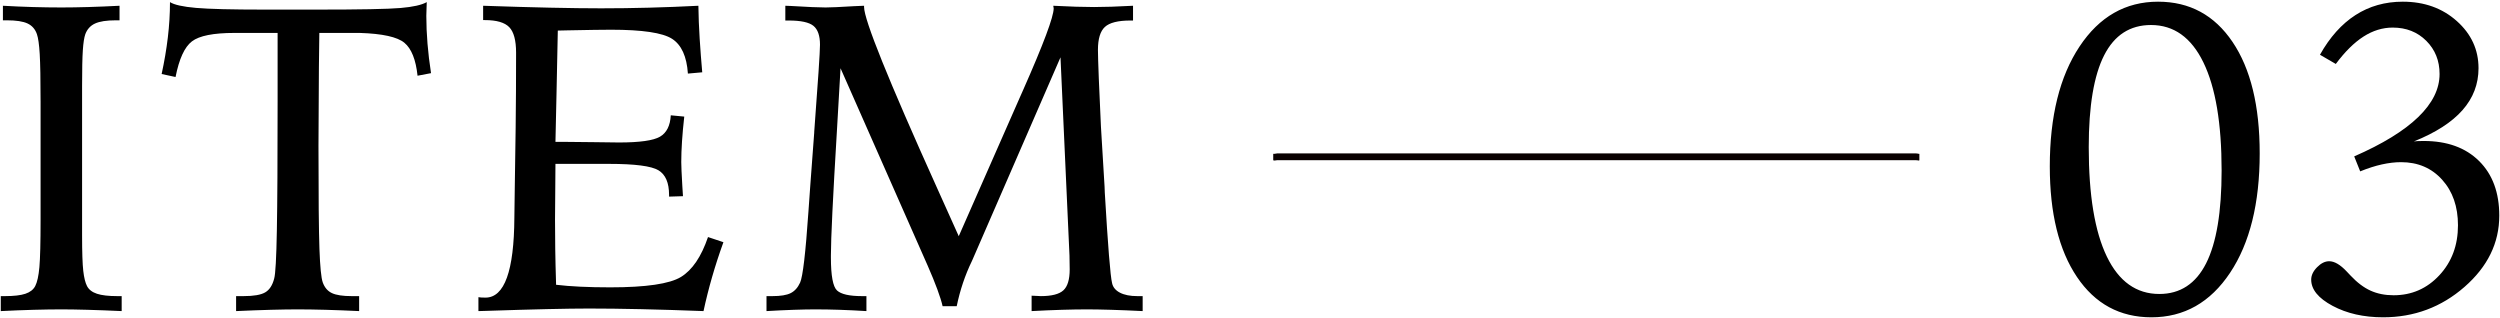
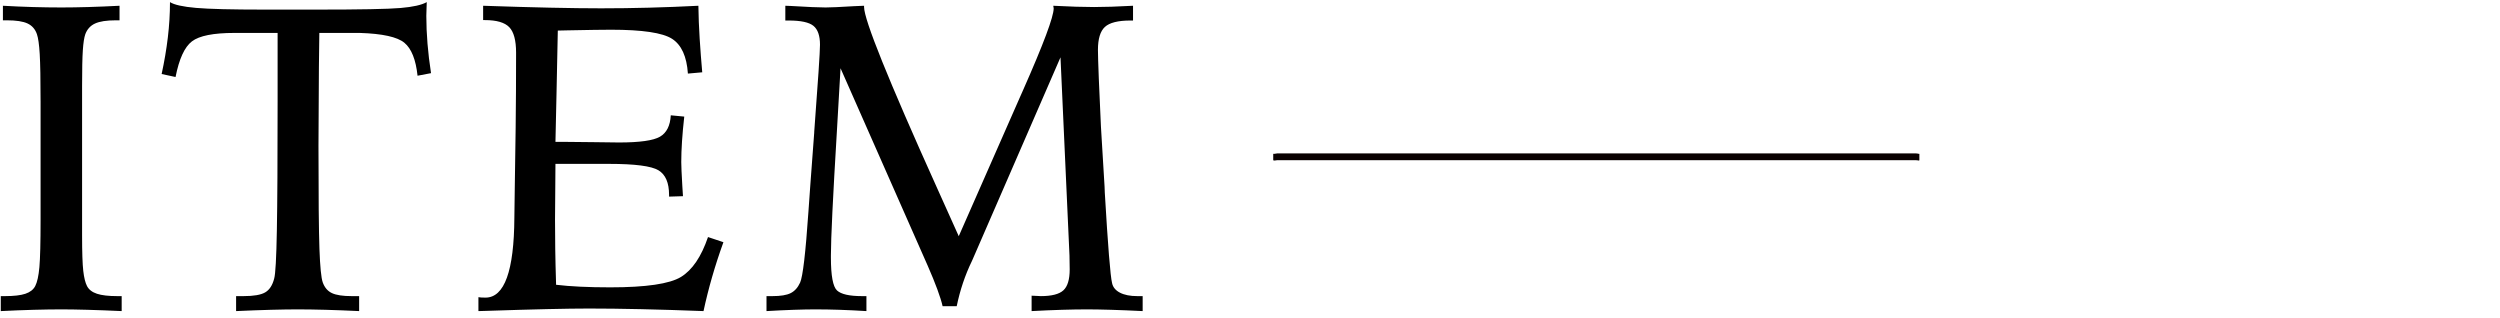
<svg xmlns="http://www.w3.org/2000/svg" width="1141px" height="145px">
  <path fill-rule="evenodd" fill="rgb(0, 0, 0)" d="M507.165,141.395 C502.746,141.266 499.080,141.201 496.168,141.201 C492.738,141.201 488.878,141.266 484.587,141.395 C480.296,141.528 475.709,141.722 470.826,141.982 L470.826,134.950 C471.412,134.950 472.160,134.985 473.073,135.049 C473.984,135.114 474.635,135.147 475.026,135.147 C479.973,135.147 483.407,134.267 485.328,132.510 C487.248,130.752 488.209,127.562 488.209,122.939 C488.209,120.791 488.176,118.675 488.112,116.591 C488.046,114.508 487.948,112.360 487.819,110.146 L484.010,26.161 L443.971,118.252 C443.905,118.383 443.776,118.675 443.580,119.130 C440.455,125.576 438.144,132.446 436.647,139.736 L430.202,139.736 C429.289,135.699 427.011,129.516 423.366,121.182 L422.975,120.302 L383.619,31.142 C383.229,38.109 382.675,47.679 381.959,59.852 C380.136,90.062 379.225,108.974 379.225,116.591 L379.225,117.568 C379.225,125.836 380.153,130.835 382.008,132.558 C383.864,134.284 387.655,135.147 393.385,135.147 L395.436,135.147 L395.436,141.982 C391.203,141.722 387.150,141.528 383.278,141.395 C379.403,141.266 375.644,141.201 371.998,141.201 C369.394,141.201 366.154,141.266 362.282,141.395 C358.407,141.528 354.257,141.722 349.830,141.982 L349.830,135.147 L352.565,135.147 C356.276,135.147 359.042,134.691 360.866,133.778 C362.687,132.868 364.120,131.274 365.162,128.993 C366.398,126.325 367.668,115.517 368.971,96.572 C369.296,91.365 369.589,87.230 369.850,84.170 L371.608,60.537 L371.608,60.243 C373.366,36.872 374.244,23.591 374.244,20.400 C374.244,16.298 373.251,13.435 371.266,11.807 C369.279,10.180 365.520,9.364 359.987,9.364 L358.424,9.364 L358.424,2.627 C358.944,2.627 359.791,2.659 360.963,2.725 C368.515,3.181 373.788,3.408 376.784,3.408 C379.062,3.408 383.391,3.212 389.772,2.821 C391.789,2.692 393.319,2.627 394.362,2.627 L394.362,3.212 C394.362,9.008 405.385,36.351 427.430,85.244 L437.574,107.802 L465.776,43.739 L466.948,41.104 C476.249,20.074 480.902,7.641 480.902,3.799 C480.902,3.668 480.868,3.474 480.804,3.212 C480.739,2.954 480.707,2.758 480.707,2.627 C484.546,2.821 488.009,2.968 491.099,3.066 C494.189,3.164 496.937,3.212 499.345,3.212 C501.622,3.212 504.258,3.164 507.252,3.066 C510.246,2.968 513.534,2.821 517.116,2.627 L517.116,9.364 L515.944,9.364 C510.280,9.364 506.389,10.342 504.274,12.294 C502.159,14.247 501.101,17.731 501.101,22.744 C501.101,24.696 501.231,29.059 501.492,35.830 C501.751,42.601 502.078,49.925 502.469,57.802 L504.127,85.244 L504.225,87.881 C505.656,112.231 506.764,125.999 507.545,129.189 C507.936,131.077 509.140,132.542 511.159,133.584 C513.176,134.625 515.812,135.147 519.069,135.147 L521.510,135.147 L521.510,141.982 C516.366,141.722 511.584,141.528 507.165,141.395 ZM321.086,141.982 C310.864,141.591 301.360,141.299 292.571,141.103 C283.782,140.908 275.838,140.810 268.743,140.810 C259.041,140.810 243.416,141.168 221.867,141.884 L218.352,141.982 L218.352,135.634 C218.807,135.699 219.246,135.749 219.670,135.780 C220.093,135.814 220.728,135.830 221.574,135.830 C230.232,135.830 234.627,123.657 234.758,99.307 C234.822,93.187 234.888,88.402 234.953,84.951 L235.344,58.291 C235.408,52.562 235.457,46.996 235.491,41.591 C235.523,36.188 235.539,30.328 235.539,24.013 C235.539,18.415 234.497,14.540 232.414,12.392 C230.330,10.244 226.619,9.170 221.282,9.170 L220.500,9.170 L220.500,2.627 C231.893,3.018 242.082,3.310 251.067,3.505 C260.051,3.701 267.798,3.799 274.309,3.799 C281.535,3.799 288.843,3.701 296.233,3.505 C303.621,3.310 311.125,3.018 318.743,2.627 C318.807,7.509 319.002,12.507 319.328,17.616 C319.653,22.728 320.044,27.855 320.500,32.998 L313.957,33.583 C313.435,25.772 311.028,20.482 306.731,17.714 C302.434,14.948 293.157,13.564 278.899,13.564 C275.252,13.564 268.579,13.662 258.879,13.857 C256.926,13.922 255.493,13.955 254.582,13.955 C254.451,21.766 254.256,31.337 253.996,42.665 C253.735,53.993 253.572,61.352 253.508,64.736 L256.535,64.736 C260.376,64.736 265.178,64.784 270.940,64.882 C276.701,64.980 280.559,65.028 282.512,65.028 C291.951,65.028 298.186,64.150 301.213,62.391 C304.240,60.634 305.884,57.379 306.145,52.626 L312.297,53.213 C311.841,57.250 311.499,60.993 311.272,64.443 C311.043,67.894 310.930,71.084 310.930,74.014 C310.930,75.707 311.092,79.352 311.418,84.951 C311.548,86.970 311.646,88.500 311.711,89.540 L305.364,89.736 L305.364,88.955 C305.364,83.422 303.752,79.677 300.530,77.725 C297.307,75.771 289.771,74.795 277.922,74.795 L260.539,74.795 L253.508,74.795 C253.508,77.985 253.475,82.396 253.410,88.027 C253.345,93.659 253.313,97.711 253.313,100.185 C253.313,104.481 253.345,108.958 253.410,113.613 C253.475,118.269 253.606,123.720 253.801,129.971 C257.056,130.361 260.750,130.654 264.885,130.849 C269.019,131.045 273.560,131.143 278.508,131.143 C294.849,131.143 305.608,129.564 310.783,126.406 C315.959,123.249 320.076,117.178 323.137,108.192 L330.168,110.537 C328.215,115.942 326.489,121.247 324.993,126.454 C323.494,131.664 322.193,136.840 321.086,141.982 ZM184.562,19.522 C181.339,16.852 174.552,15.356 164.201,15.029 L145.744,15.029 C145.678,18.740 145.612,23.982 145.548,30.752 C145.417,48.524 145.353,60.472 145.353,66.591 C145.353,89.704 145.499,105.361 145.792,113.565 C146.085,121.767 146.589,126.879 147.306,128.896 C148.151,131.239 149.552,132.868 151.505,133.778 C153.458,134.691 156.452,135.147 160.490,135.147 L163.908,135.147 L163.908,141.982 C158.503,141.722 153.410,141.528 148.625,141.395 C143.839,141.266 139.558,141.201 135.783,141.201 C132.462,141.201 128.376,141.266 123.527,141.395 C118.676,141.528 113.419,141.722 107.755,141.982 L107.755,135.147 L111.173,135.147 C115.795,135.147 119.083,134.577 121.037,133.437 C122.990,132.299 124.357,130.199 125.138,127.137 C125.724,125.122 126.130,117.797 126.359,105.166 C126.586,92.535 126.701,72.874 126.701,46.182 L126.701,15.029 L106.974,15.029 C97.404,15.029 90.942,16.315 87.589,18.886 C84.235,21.458 81.745,26.879 80.119,35.146 L73.771,33.779 C75.008,28.115 75.951,22.548 76.603,17.079 C77.253,11.610 77.580,6.240 77.580,0.966 C79.533,2.203 83.488,3.083 89.445,3.603 C95.402,4.124 105.834,4.384 120.744,4.384 L144.572,4.384 C164.362,4.384 177.107,4.140 182.804,3.651 C188.500,3.164 192.487,2.269 194.767,0.966 C194.767,1.618 194.734,2.644 194.669,4.042 C194.604,5.443 194.572,6.501 194.572,7.216 C194.572,11.318 194.750,15.550 195.109,19.912 C195.466,24.274 196.003,28.767 196.720,33.389 L190.568,34.561 C189.787,27.204 187.785,22.191 184.562,19.522 ZM28.089,141.201 C24.312,141.201 20.048,141.266 15.296,141.395 C10.543,141.528 5.563,141.722 0.355,141.982 L0.355,135.147 L2.308,135.147 C6.344,135.147 9.437,134.789 11.585,134.072 C13.734,133.355 15.231,132.183 16.077,130.553 C16.988,128.794 17.623,125.909 17.982,121.902 C18.339,117.895 18.519,110.647 18.519,100.157 L18.519,84.716 L18.519,46.504 C18.519,36.273 18.387,28.994 18.128,24.660 C17.867,20.328 17.445,17.314 16.859,15.619 C16.077,13.340 14.661,11.710 12.611,10.734 C10.560,9.756 7.386,9.268 3.089,9.268 L1.331,9.268 L1.331,2.627 C5.888,2.887 10.413,3.083 14.905,3.212 C19.398,3.343 23.792,3.408 28.089,3.408 C31.734,3.408 35.804,3.343 40.296,3.212 C44.788,3.083 49.540,2.887 54.554,2.627 L54.554,9.268 L52.894,9.268 C48.661,9.268 45.487,9.756 43.372,10.734 C41.256,11.710 39.774,13.340 38.929,15.619 C38.407,17.118 38.033,19.545 37.806,22.901 C37.577,26.256 37.464,31.712 37.464,39.270 L37.464,58.719 L37.464,107.391 C37.464,115.079 37.643,120.487 38.001,123.615 C38.358,126.744 38.929,129.055 39.710,130.553 C40.556,132.183 42.069,133.355 44.251,134.072 C46.432,134.789 49.508,135.147 53.480,135.147 L55.531,135.147 L55.531,141.982 C49.930,141.722 44.755,141.528 40.003,141.395 C35.250,141.266 31.278,141.201 28.089,141.201 Z" />
-   <path fill-rule="evenodd" fill="rgb(0, 0, 0)" d="M1106.196,64.345 C1116.873,64.345 1125.288,67.390 1131.440,73.477 C1137.593,79.565 1140.669,87.881 1140.669,98.427 C1140.669,110.864 1135.379,121.703 1124.800,130.947 C1114.219,140.192 1101.834,144.814 1087.641,144.814 C1078.787,144.814 1071.104,143.072 1064.594,139.589 C1058.084,136.107 1054.829,132.119 1054.829,127.626 C1054.829,125.673 1055.723,123.786 1057.514,121.963 C1059.304,120.140 1061.143,119.228 1063.032,119.228 C1065.440,119.228 1068.110,120.791 1071.040,123.915 C1071.821,124.762 1072.407,125.380 1072.798,125.771 C1075.791,128.962 1078.836,131.256 1081.929,132.656 C1085.020,134.057 1088.520,134.756 1092.427,134.756 C1100.694,134.756 1107.661,131.713 1113.325,125.624 C1118.989,119.538 1121.821,111.938 1121.821,102.822 C1121.821,94.294 1119.412,87.361 1114.595,82.021 C1109.776,76.683 1103.526,74.014 1095.844,74.014 C1093.110,74.014 1090.196,74.355 1087.104,75.038 C1084.011,75.721 1080.708,76.781 1077.192,78.212 L1074.458,71.377 C1087.412,65.712 1097.146,59.740 1103.657,53.456 C1110.166,47.175 1113.423,40.615 1113.423,33.779 C1113.423,27.724 1111.404,22.680 1107.368,18.642 C1103.331,14.606 1098.220,12.588 1092.036,12.588 C1087.412,12.588 1082.969,13.955 1078.706,16.688 C1074.441,19.424 1070.225,23.591 1066.059,29.189 L1058.833,24.990 C1063.325,16.983 1068.728,10.944 1075.044,6.875 C1081.358,2.806 1088.552,0.771 1096.626,0.771 C1106.456,0.771 1114.675,3.718 1121.284,9.609 C1127.891,15.502 1131.196,22.680 1131.196,31.142 C1131.196,38.368 1128.755,44.749 1123.872,50.283 C1118.989,55.817 1111.599,60.570 1101.704,64.541 C1102.224,64.476 1102.810,64.428 1103.462,64.393 C1104.112,64.362 1105.024,64.345 1106.196,64.345 ZM981.913,144.814 C967.524,144.814 956.196,138.679 947.929,126.406 C939.660,114.134 935.527,97.320 935.527,75.966 C935.527,53.115 940.051,34.869 949.101,21.229 C958.149,7.591 970.097,0.771 984.941,0.771 C999.328,0.771 1010.656,6.891 1018.925,19.131 C1027.192,31.371 1031.327,48.330 1031.327,70.010 C1031.327,92.797 1026.818,110.960 1017.802,124.502 C1008.784,138.044 996.821,144.814 981.913,144.814 ZM1005.644,28.505 C1000.109,17.113 992.134,11.416 981.718,11.416 C972.148,11.416 965.019,16.022 960.331,25.233 C955.644,34.447 953.300,48.428 953.300,67.177 C953.300,89.053 956.050,105.688 961.552,117.080 C967.053,128.473 975.044,134.169 985.527,134.169 C995.031,134.169 1002.143,129.516 1006.864,120.204 C1011.584,110.895 1013.945,96.766 1013.945,77.821 C1013.945,56.337 1011.177,39.899 1005.644,28.505 Z" />
  <path fill-rule="evenodd" stroke="rgb(0, 0, 0)" stroke-width="0px" stroke-linecap="butt" stroke-linejoin="miter" fill="rgb(9, 0, 0)" d="M583.000,70.001 L874.1,70.001 C875.552,70.001 876.000,70.447 876.000,70.1 L876.000,73.000 C876.000,73.553 875.552,73.1 874.1,73.1 L583.000,73.1 C582.448,73.1 581.1,73.553 581.1,73.000 L581.1,70.1 C581.1,70.447 582.448,70.001 583.000,70.001 Z" />
</svg>